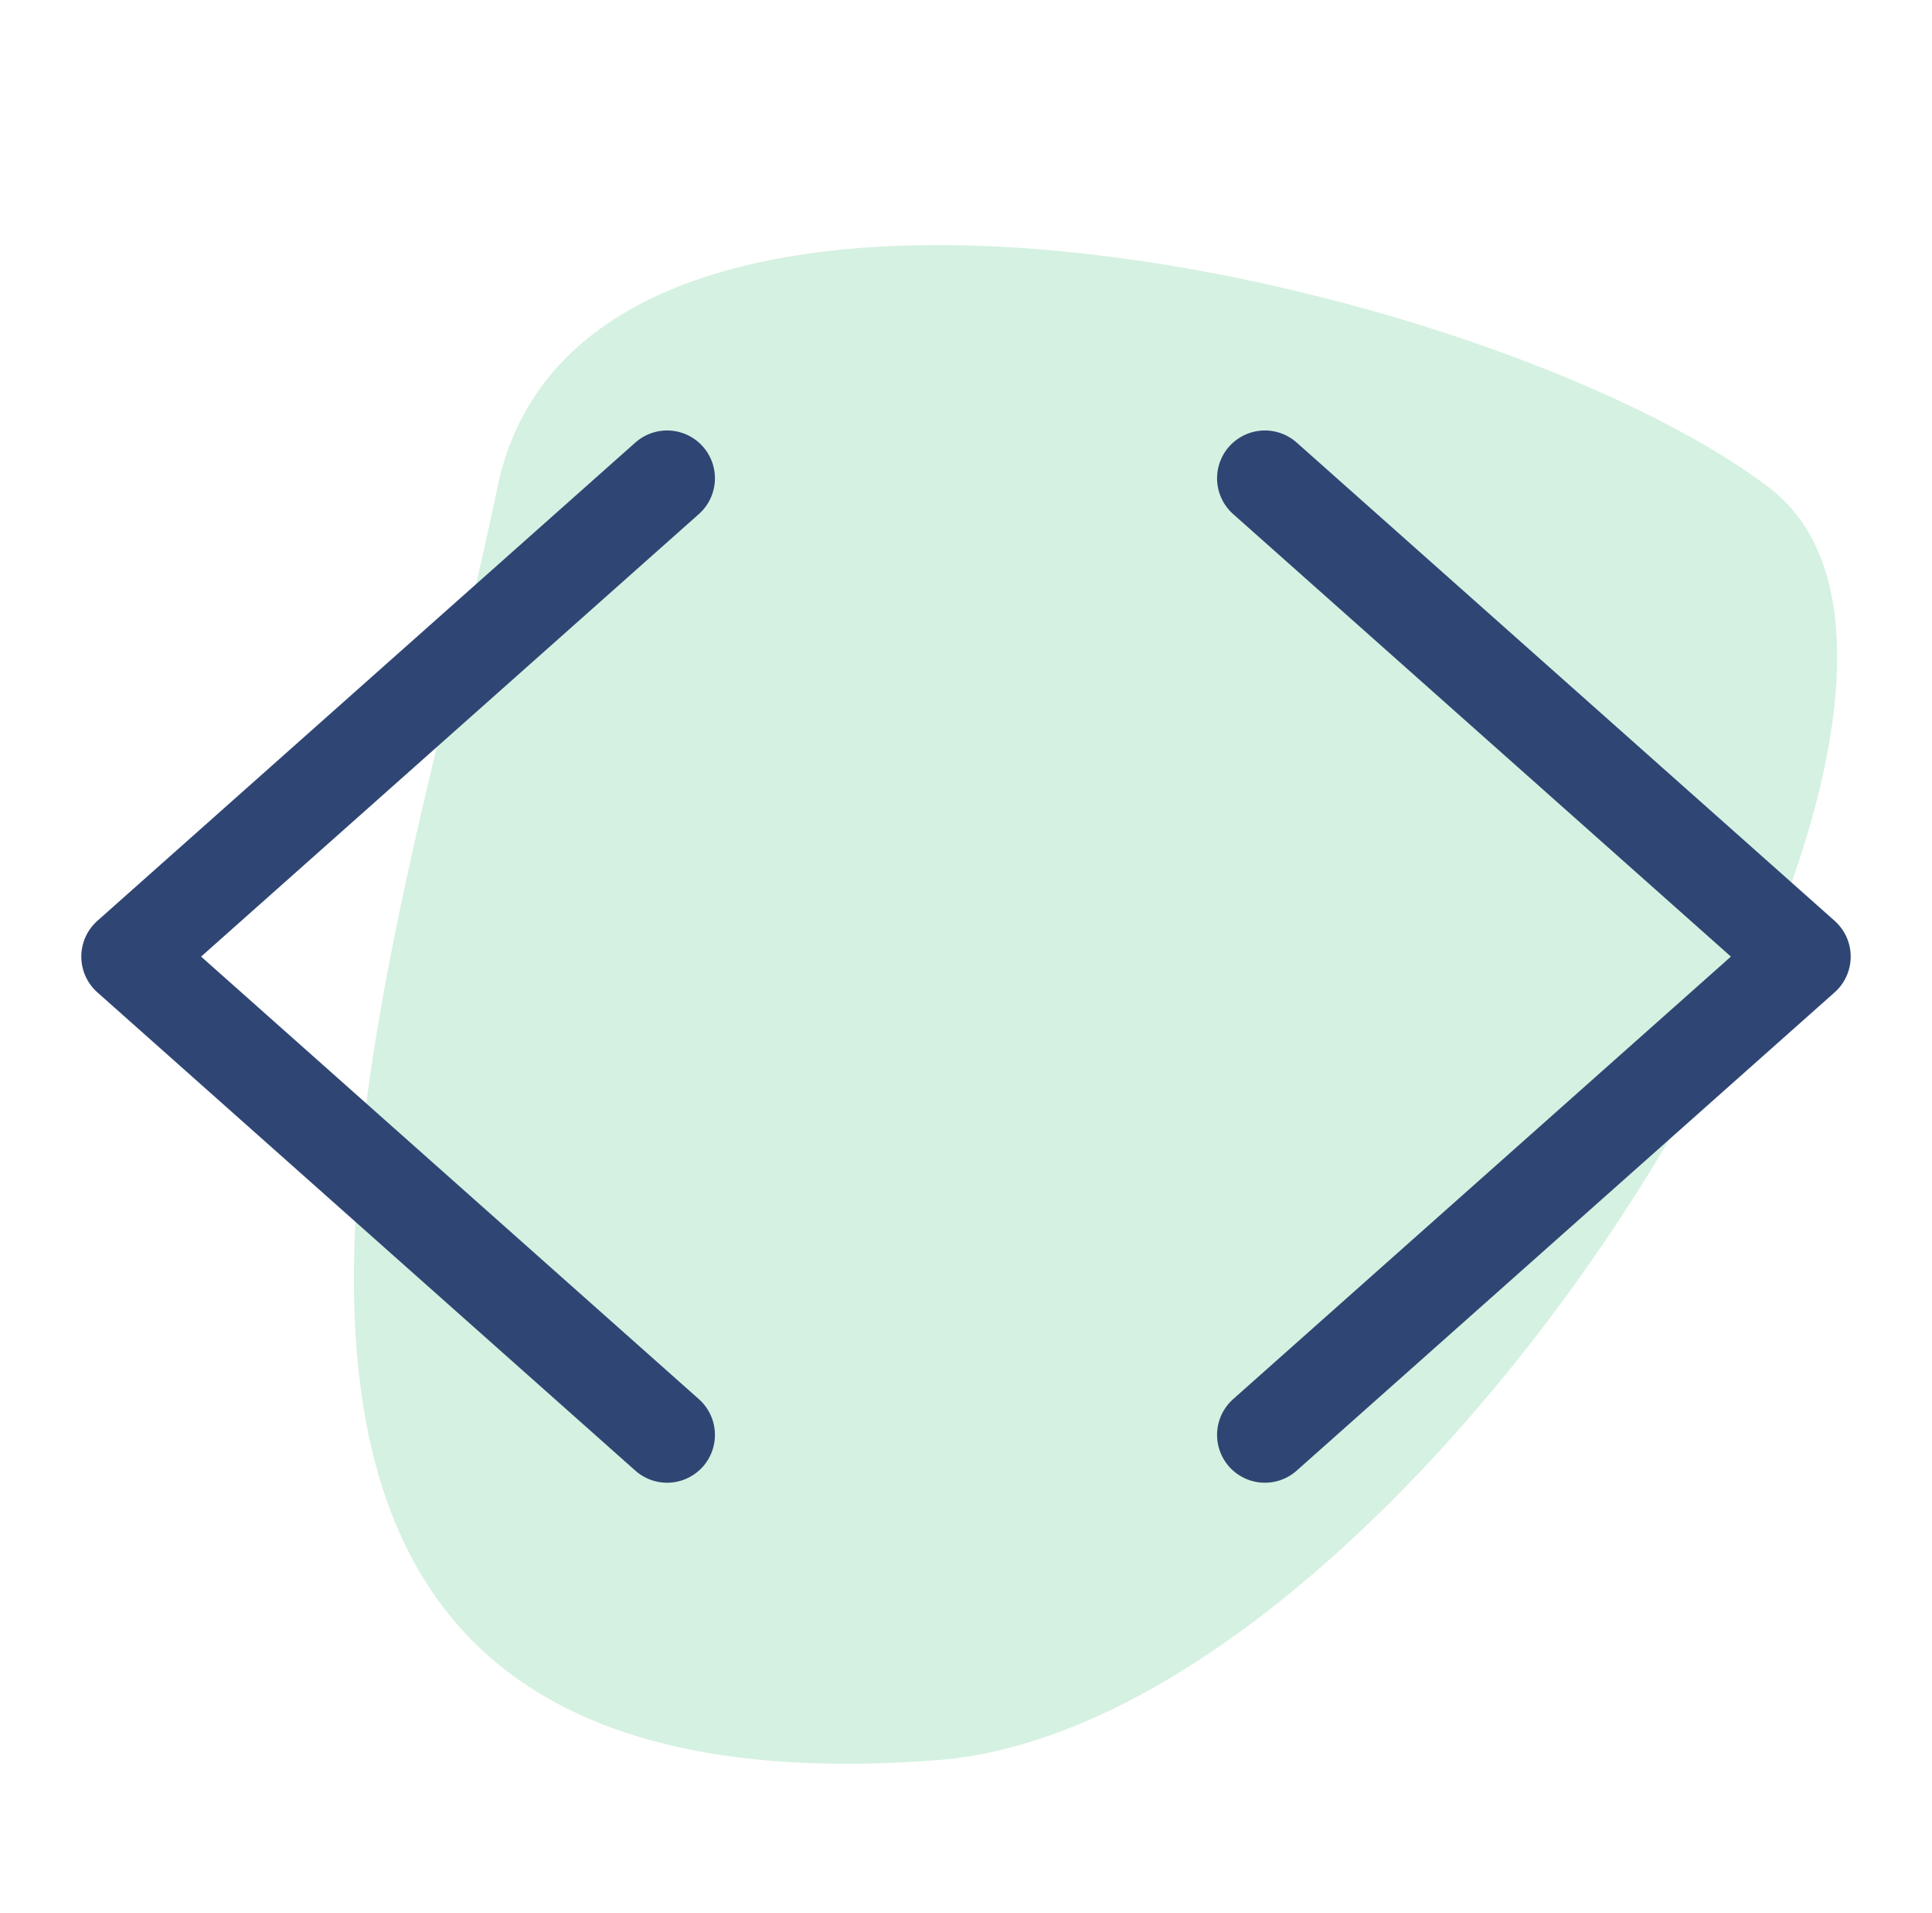
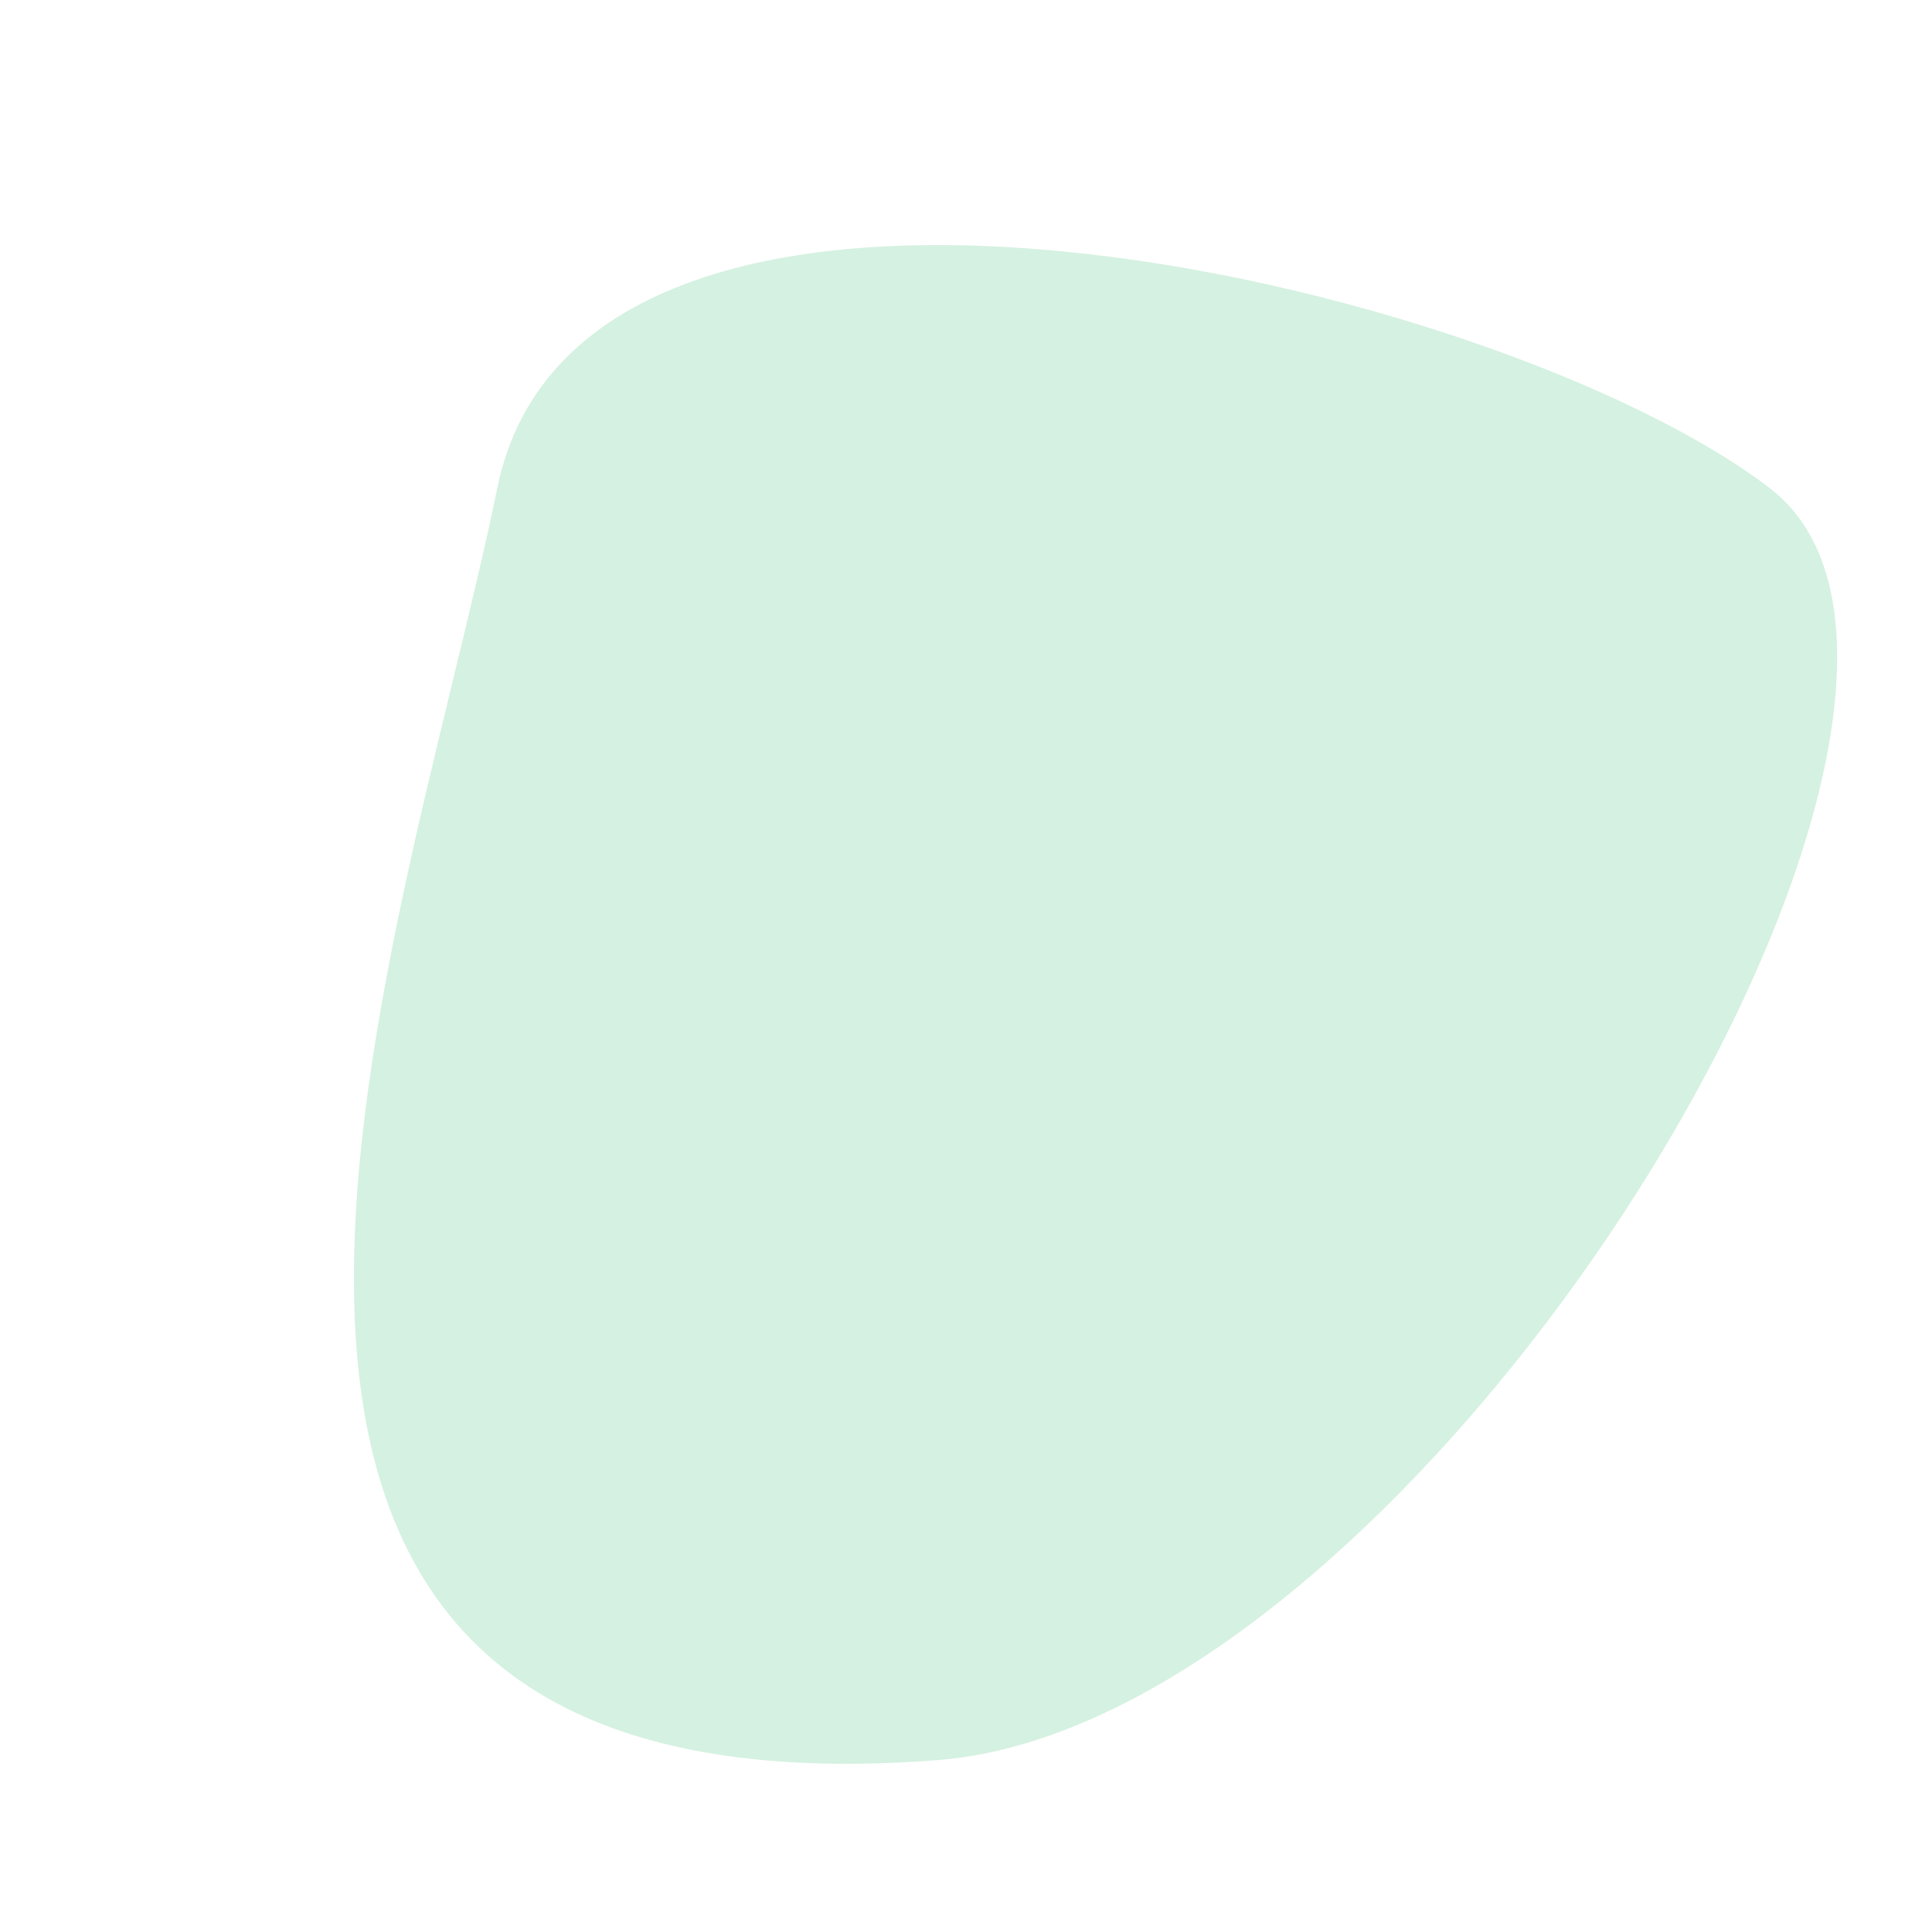
<svg xmlns="http://www.w3.org/2000/svg" width="101" height="100" viewBox="0 0 101 100" fill="none">
  <path d="M26 25.5C20.992 49.985 3.501 95.5 49.001 92C74.501 90.038 106.872 36.463 92.501 25.5C78.129 14.537 30.5 3.5 26 25.5Z" fill="#D5F1E1" />
-   <path d="M34.875 25L6.75 50L34.875 75" stroke="#2F4674" stroke-width="5" stroke-linecap="round" stroke-linejoin="round" />
-   <path d="M66.125 25L94.25 50L66.125 75" stroke="#2F4674" stroke-width="5" stroke-linecap="round" stroke-linejoin="round" />
</svg>